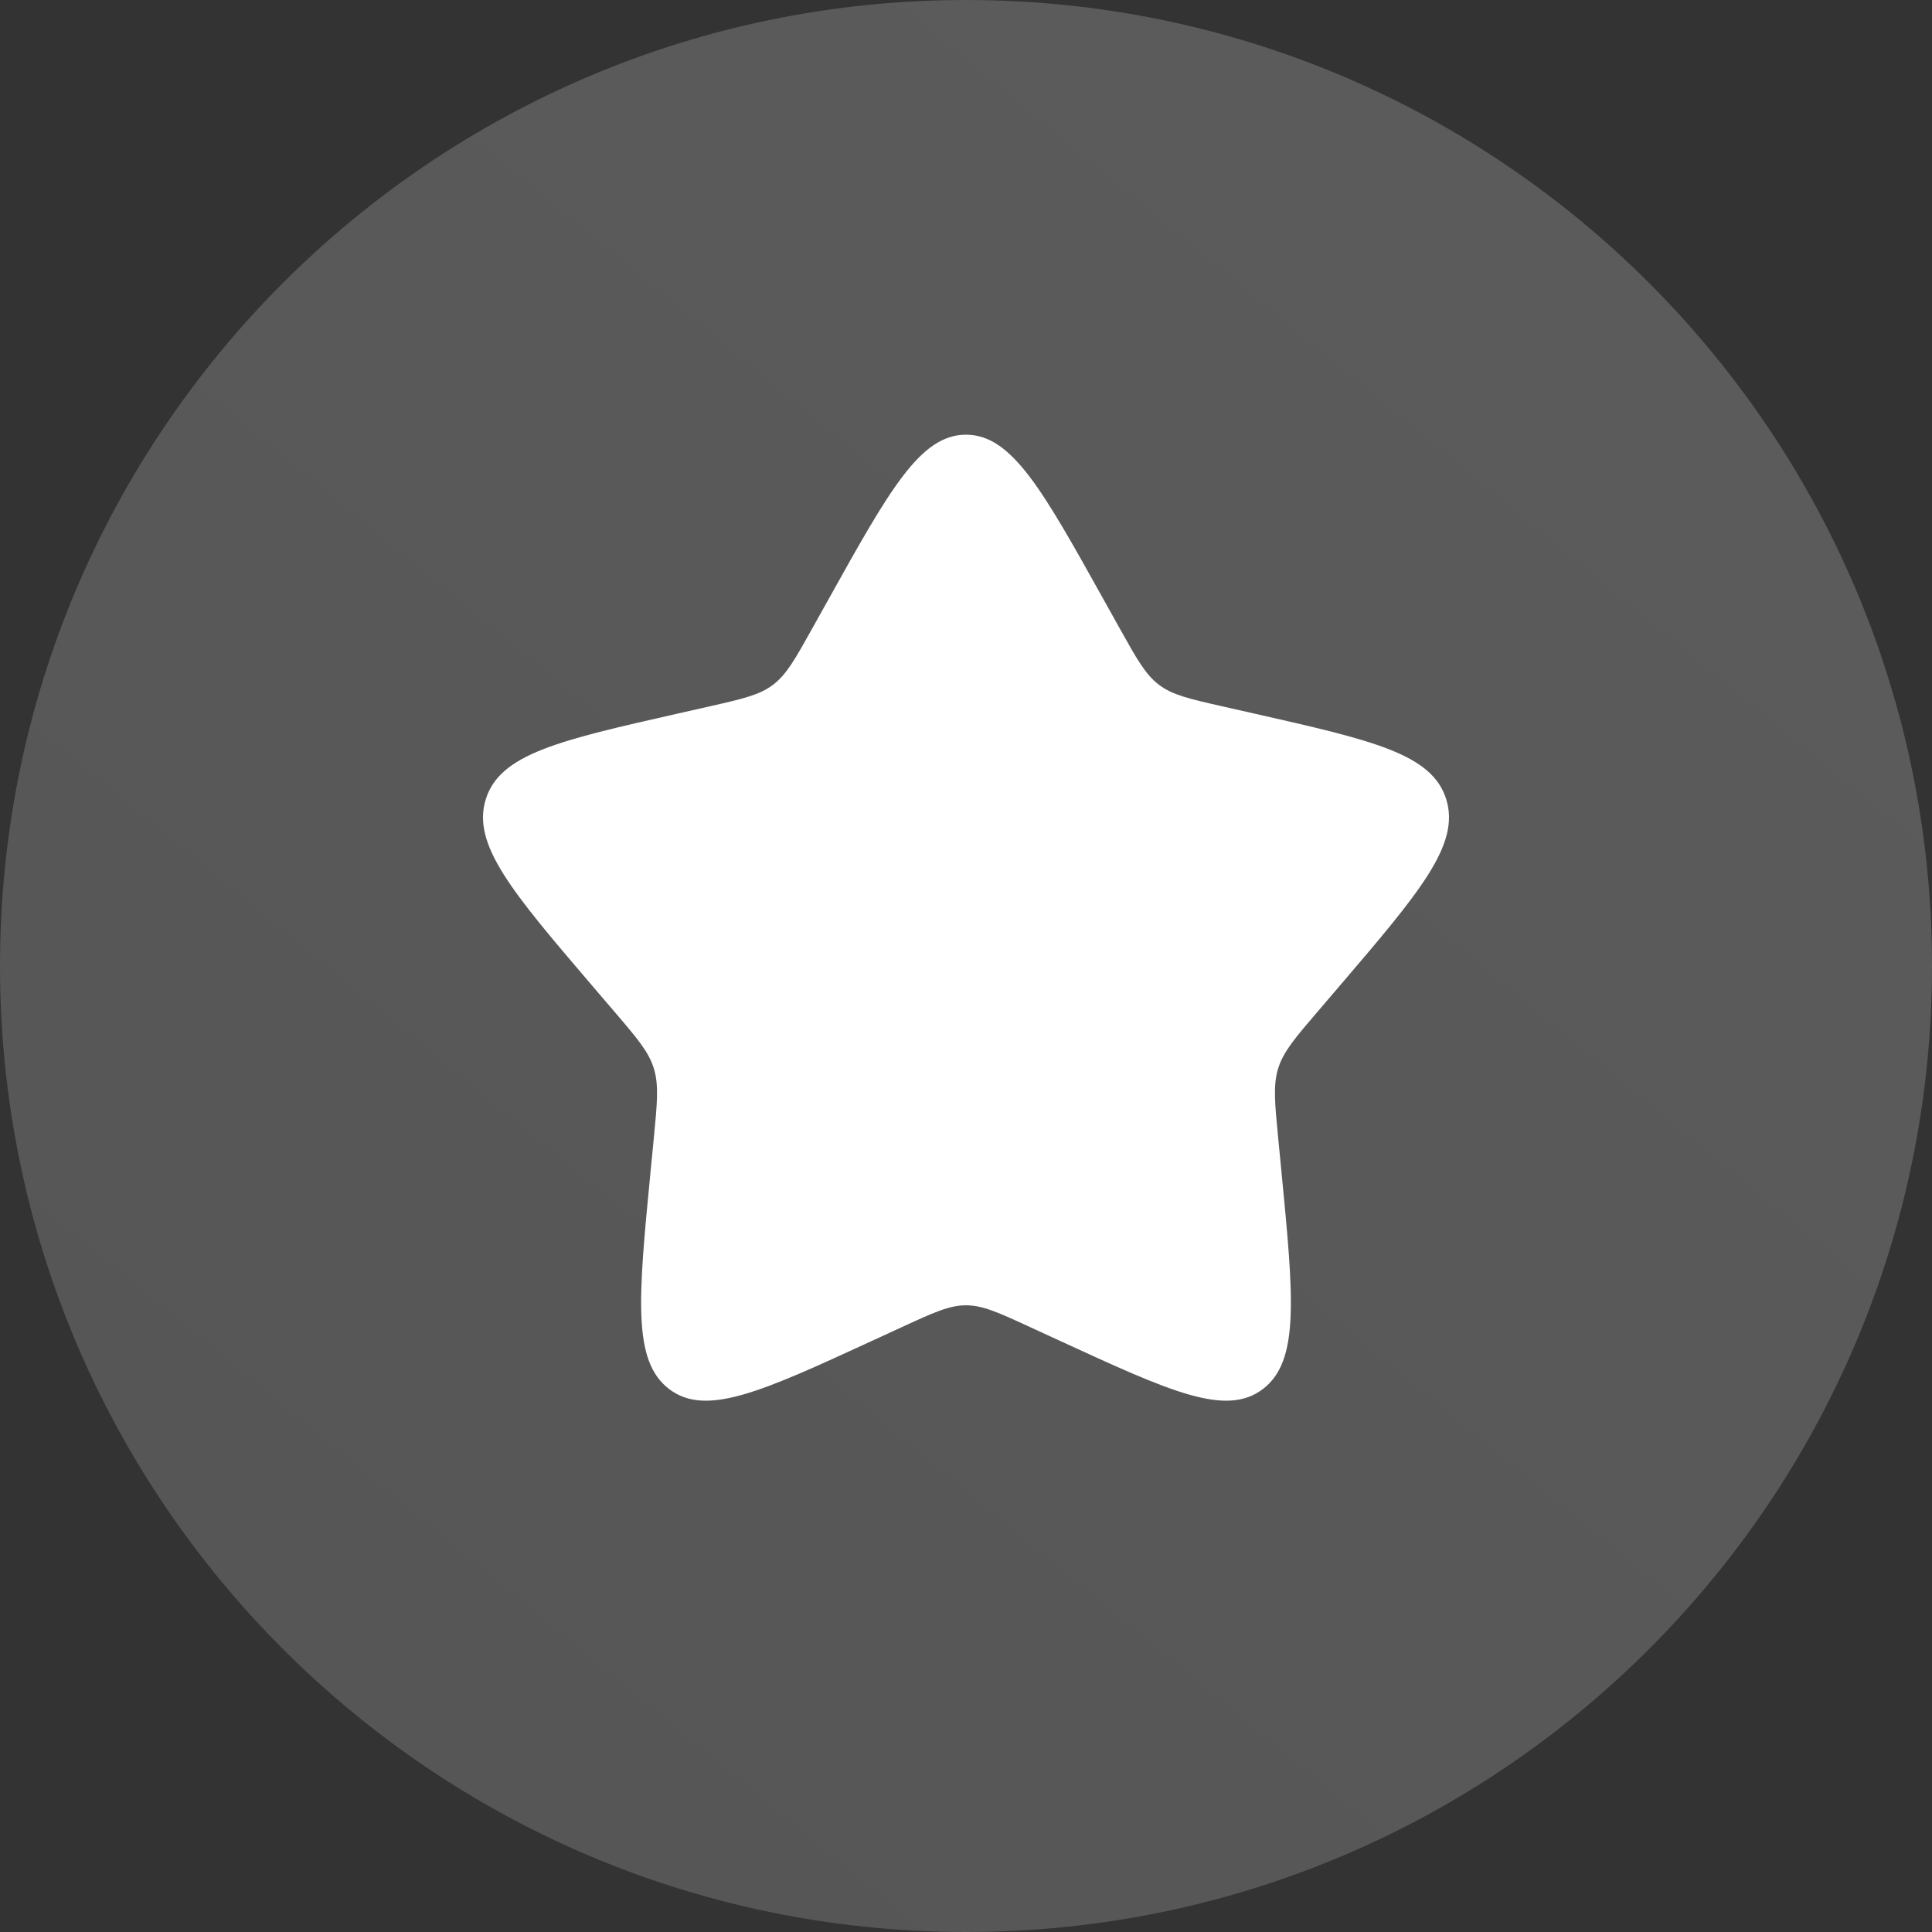
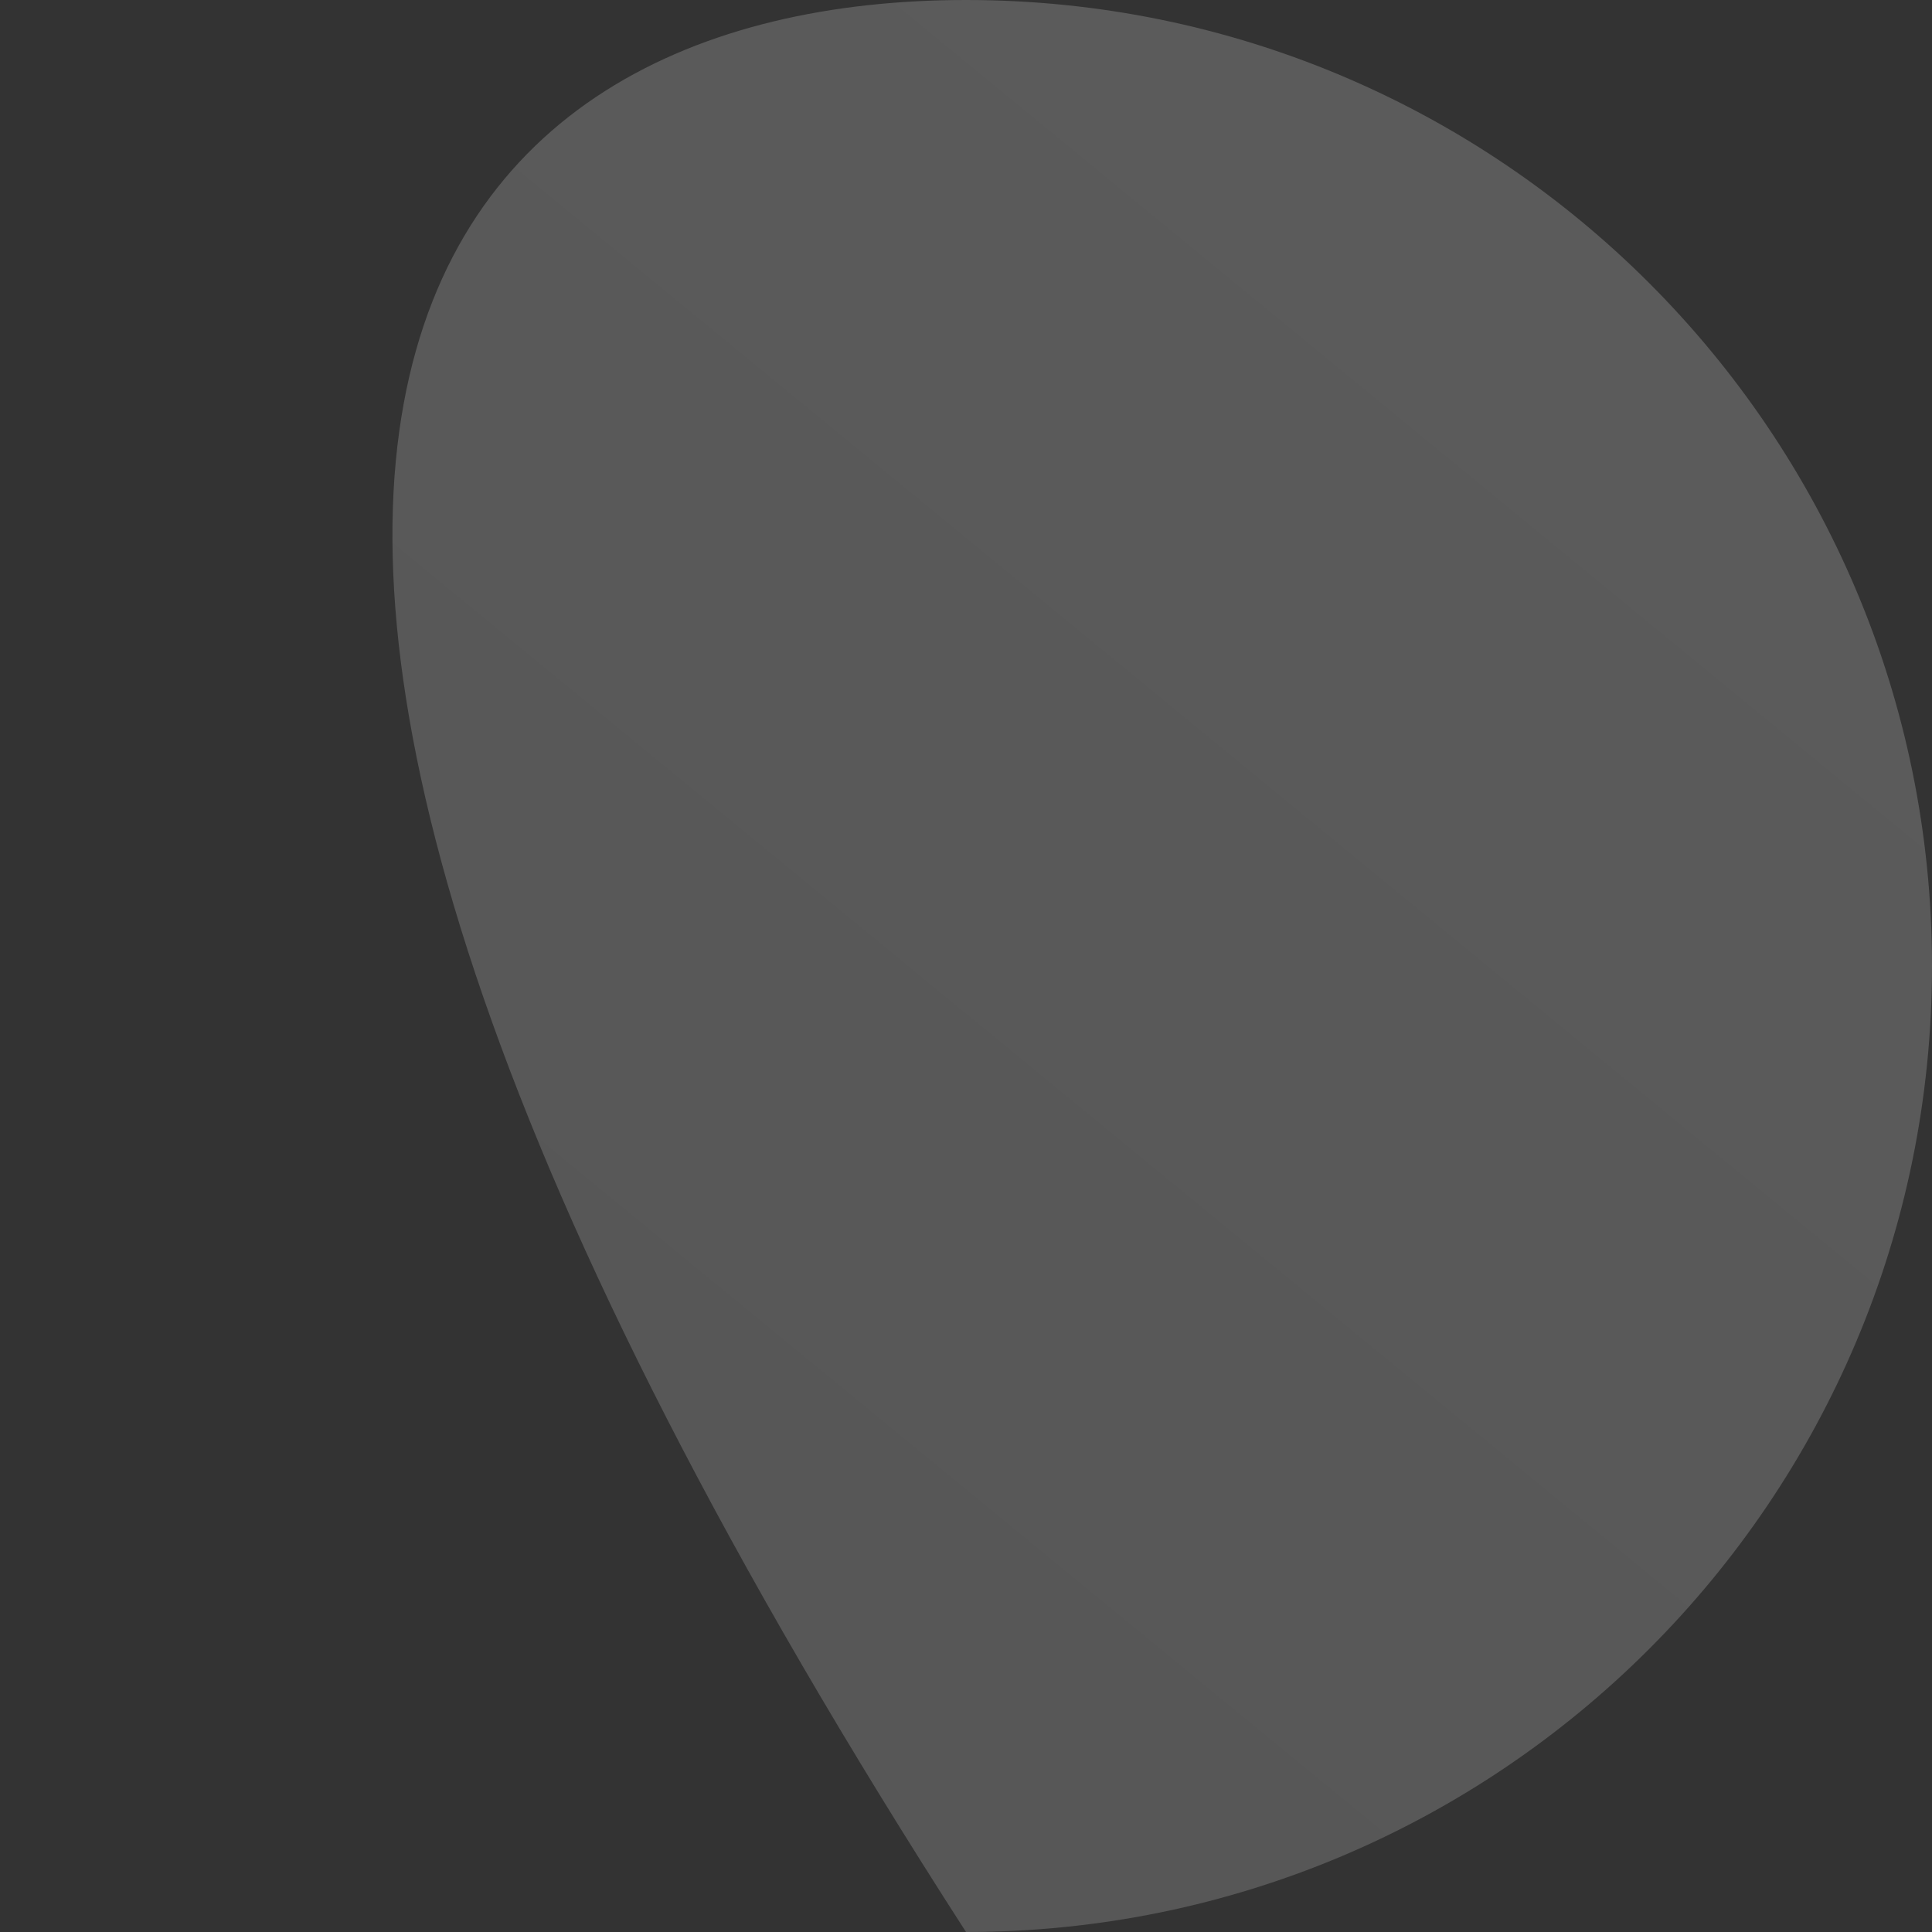
<svg xmlns="http://www.w3.org/2000/svg" width="90" height="90" viewBox="0 0 90 90" fill="none">
  <rect x="0" y="0" width="90" height="90" fill="#333333" stroke="none" />
-   <path opacity="0.2" d="M90 45C90 69.853 69.853 90 45 90C20.147 90 0 69.853 0 45C0 20.147 20.147 0 45 0C69.853 0 90 20.147 90 45Z" fill="url(#paint0_linear_327_211)" />
-   <path d="M37.857 29.241L38.595 27.919C41.445 22.806 42.87 20.25 45 20.25C47.13 20.25 48.556 22.806 51.405 27.919L52.143 29.242C52.952 30.694 53.357 31.421 53.989 31.9C54.62 32.379 55.407 32.557 56.98 32.913L58.411 33.237C63.946 34.489 66.713 35.115 67.371 37.233C68.029 39.349 66.143 41.555 62.37 45.968L61.394 47.109C60.322 48.362 59.786 48.989 59.544 49.765C59.303 50.54 59.384 51.377 59.546 53.05L59.694 54.572C60.264 60.459 60.549 63.402 58.826 64.71C57.102 66.019 54.512 64.826 49.33 62.44L47.989 61.823C46.517 61.145 45.78 60.806 45 60.806C44.22 60.806 43.483 61.145 42.011 61.823L40.67 62.44C35.489 64.826 32.898 66.019 31.174 64.71C29.451 63.402 29.736 60.459 30.306 54.572L30.454 53.05C30.616 51.377 30.697 50.54 30.456 49.765C30.215 48.989 29.678 48.362 28.606 47.109L27.63 45.968C23.857 41.555 21.971 39.349 22.629 37.233C23.288 35.115 26.055 34.489 31.589 33.237L33.021 32.913C34.593 32.557 35.38 32.379 36.011 31.9C36.643 31.421 37.048 30.694 37.857 29.241Z" fill="white" />
+   <path opacity="0.2" d="M90 45C90 69.853 69.853 90 45 90C0 20.147 20.147 0 45 0C69.853 0 90 20.147 90 45Z" fill="url(#paint0_linear_327_211)" />
  <defs>
    <linearGradient id="paint0_linear_327_211" x1="8.053" y1="90" x2="81.947" y2="1.38533e-06" gradientUnits="userSpaceOnUse">
      <stop stop-color="#DDDDDD" />
      <stop offset="1" stop-color="white" />
    </linearGradient>
  </defs>
</svg>